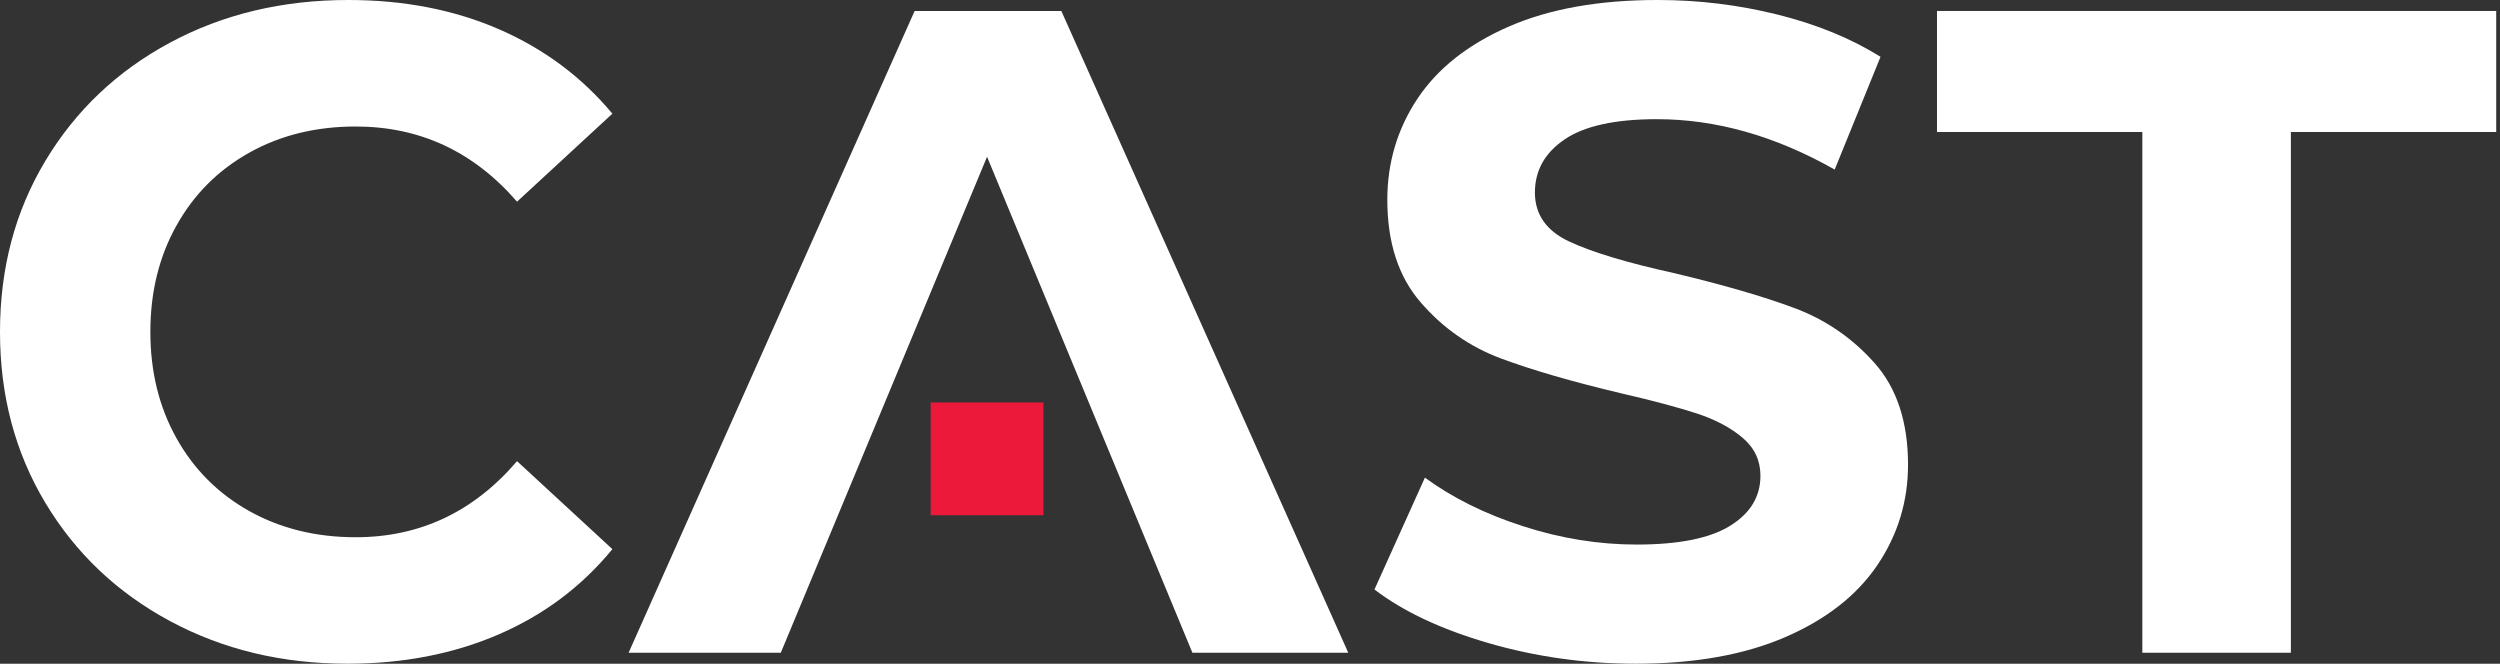
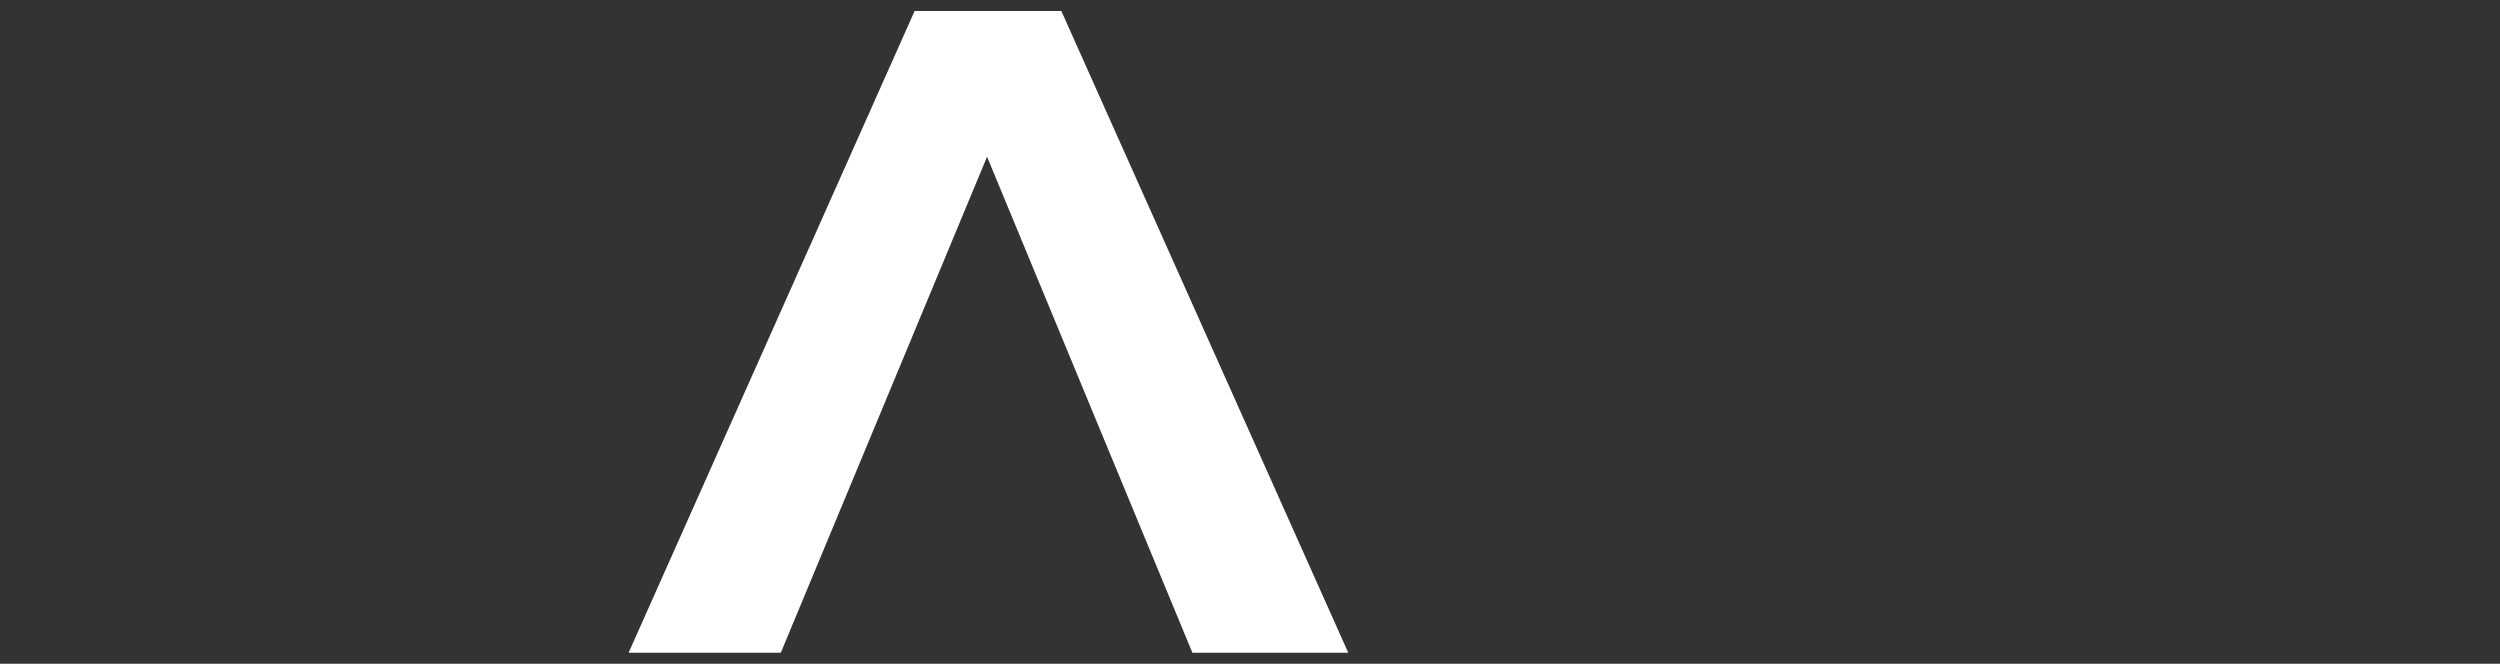
<svg xmlns="http://www.w3.org/2000/svg" width="100%" height="100%" viewBox="0 0 113 30" version="1.1" xml:space="preserve" style="fill-rule:evenodd;clip-rule:evenodd;stroke-linejoin:round;stroke-miterlimit:2;">
  <rect x="0" y="0" width="113" height="30" fill="#333333" stroke="none" />
  <g>
-     <path d="M7.686,28.073c-2.39,-1.284 -4.268,-3.065 -5.636,-5.345c-1.368,-2.278 -2.05,-4.854 -2.05,-7.727c0,-2.874 0.682,-5.45 2.05,-7.728c1.368,-2.28 3.246,-4.062 5.636,-5.346c2.389,-1.284 5.077,-1.927 8.06,-1.927c2.513,-0 4.786,0.442 6.817,1.326c2.03,0.884 3.735,2.154 5.116,3.812l-4.309,3.978c-1.961,-2.265 -4.392,-3.398 -7.293,-3.398c-1.796,0 -3.397,0.393 -4.806,1.181c-1.41,0.787 -2.508,1.886 -3.294,3.295c-0.788,1.408 -1.181,3.011 -1.181,4.807c-0,1.796 0.393,3.397 1.181,4.806c0.786,1.409 1.884,2.507 3.294,3.295c1.409,0.787 3.01,1.181 4.806,1.181c2.901,-0 5.332,-1.146 7.293,-3.439l4.309,3.977c-1.381,1.686 -3.094,2.97 -5.138,3.854c-2.044,0.883 -4.323,1.325 -6.837,1.325c-2.956,-0 -5.629,-0.642 -8.018,-1.927Z" style="fill:#fff;fill-rule:nonzero;" />
    <path d="M44.615,7.085l-9.323,22.419l-6.879,-0l12.929,-29.008l6.63,0l12.97,29.008l-7.045,-0l-9.282,-22.419Z" style="fill:#fff;fill-rule:nonzero;" />
-     <path d="M67.285,29.069c-2.141,-0.622 -3.86,-1.43 -5.159,-2.424l2.28,-5.056c1.243,0.911 2.72,1.644 4.434,2.196c1.713,0.554 3.425,0.829 5.137,0.829c1.908,0 3.315,-0.283 4.227,-0.85c0.913,-0.566 1.368,-1.319 1.368,-2.258c-0,-0.691 -0.27,-1.264 -0.808,-1.72c-0.538,-0.455 -1.229,-0.821 -2.071,-1.098c-0.844,-0.275 -1.984,-0.58 -3.42,-0.911c-2.21,-0.525 -4.02,-1.05 -5.428,-1.574c-1.409,-0.526 -2.619,-1.368 -3.625,-2.53c-1.009,-1.159 -1.513,-2.706 -1.513,-4.64c0,-1.685 0.456,-3.211 1.367,-4.579c0.912,-1.367 2.286,-2.451 4.124,-3.253c1.836,-0.801 4.081,-1.201 6.733,-1.201c1.85,0 3.66,0.221 5.429,0.663c1.767,0.442 3.314,1.077 4.64,1.905l-2.072,5.097c-2.68,-1.519 -5.359,-2.278 -8.038,-2.278c-1.88,-0 -3.268,0.304 -4.164,0.911c-0.899,0.608 -1.348,1.408 -1.348,2.404c0,0.994 0.518,1.733 1.554,2.216c1.036,0.484 2.617,0.961 4.745,1.429c2.21,0.526 4.019,1.051 5.428,1.576c1.409,0.525 2.617,1.354 3.625,2.486c1.008,1.133 1.513,2.667 1.513,4.599c-0,1.658 -0.464,3.17 -1.388,4.538c-0.926,1.367 -2.314,2.453 -4.164,3.253c-1.852,0.801 -4.103,1.201 -6.755,1.201c-2.292,-0 -4.51,-0.31 -6.651,-0.931Z" style="fill:#fff;fill-rule:nonzero;" />
-     <path d="M96.834,5.967l-9.282,0l-0,-5.471l25.277,0l-0,5.471l-9.282,0l-0,23.537l-6.713,-0l-0,-23.537Z" style="fill:#fff;fill-rule:nonzero;" />
-     <rect x="42.066" y="18.191" width="5.098" height="5.097" style="fill:#ed193a;fill-rule:nonzero;" />
  </g>
</svg>